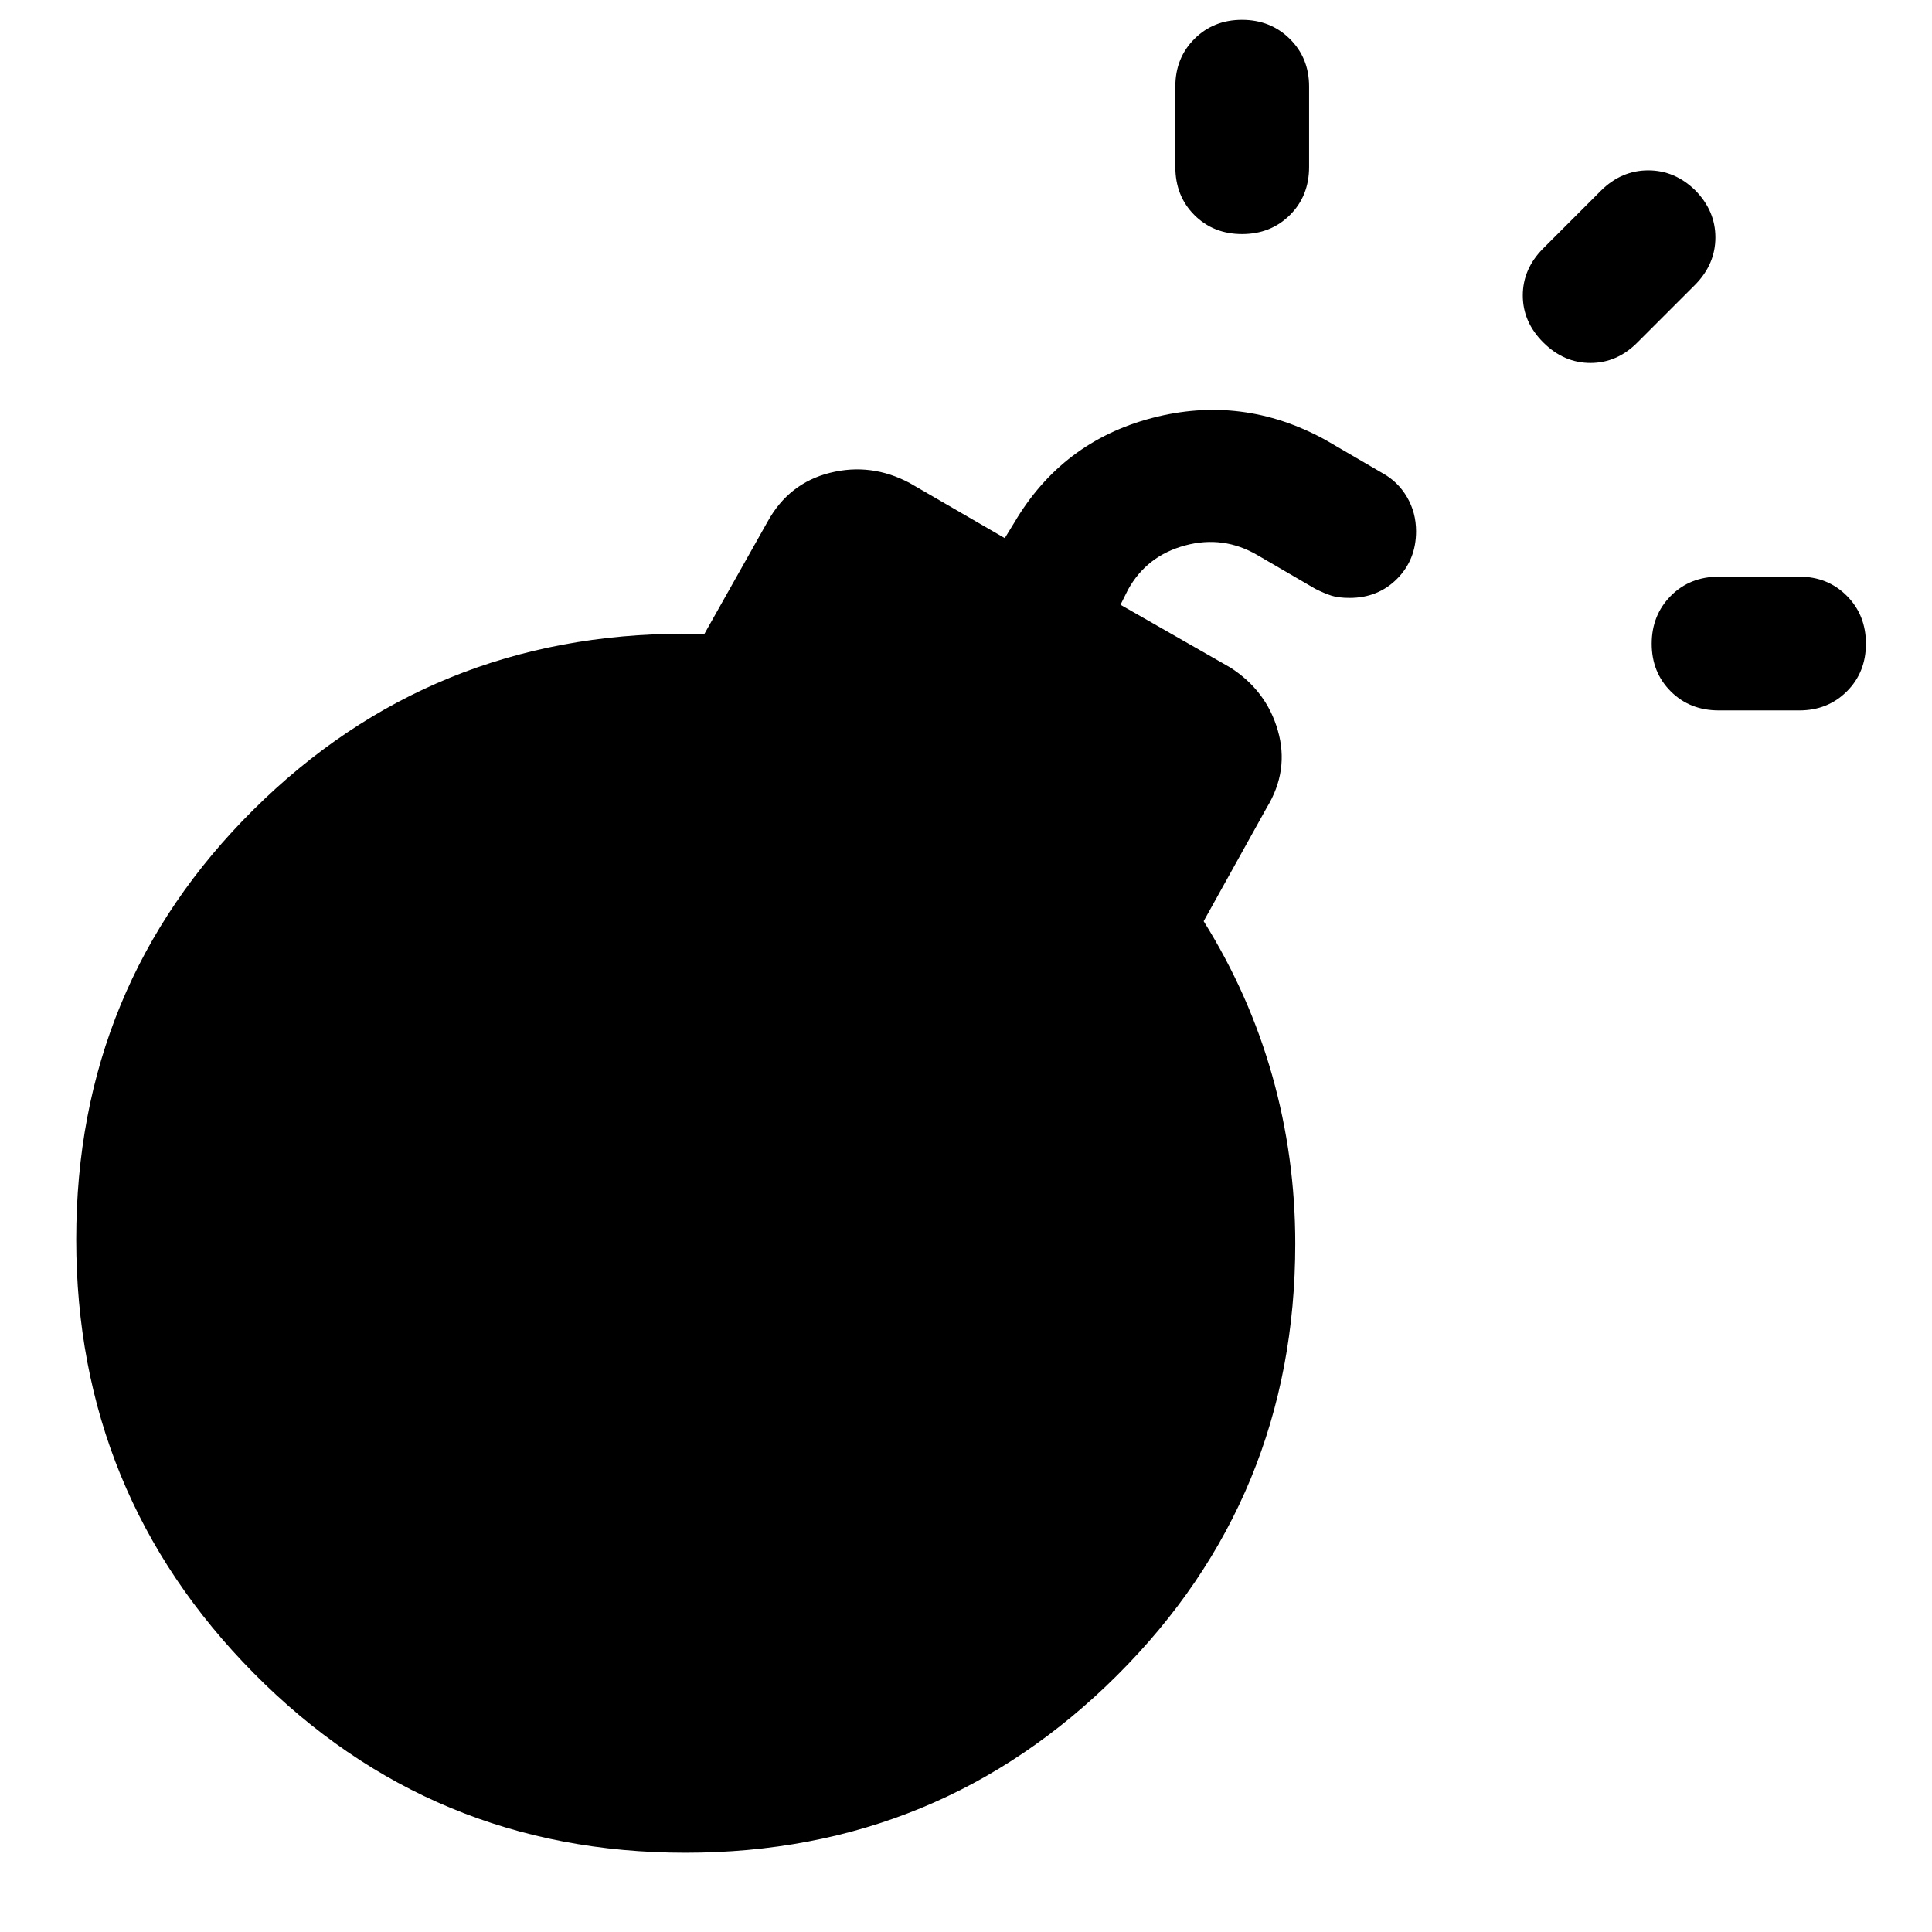
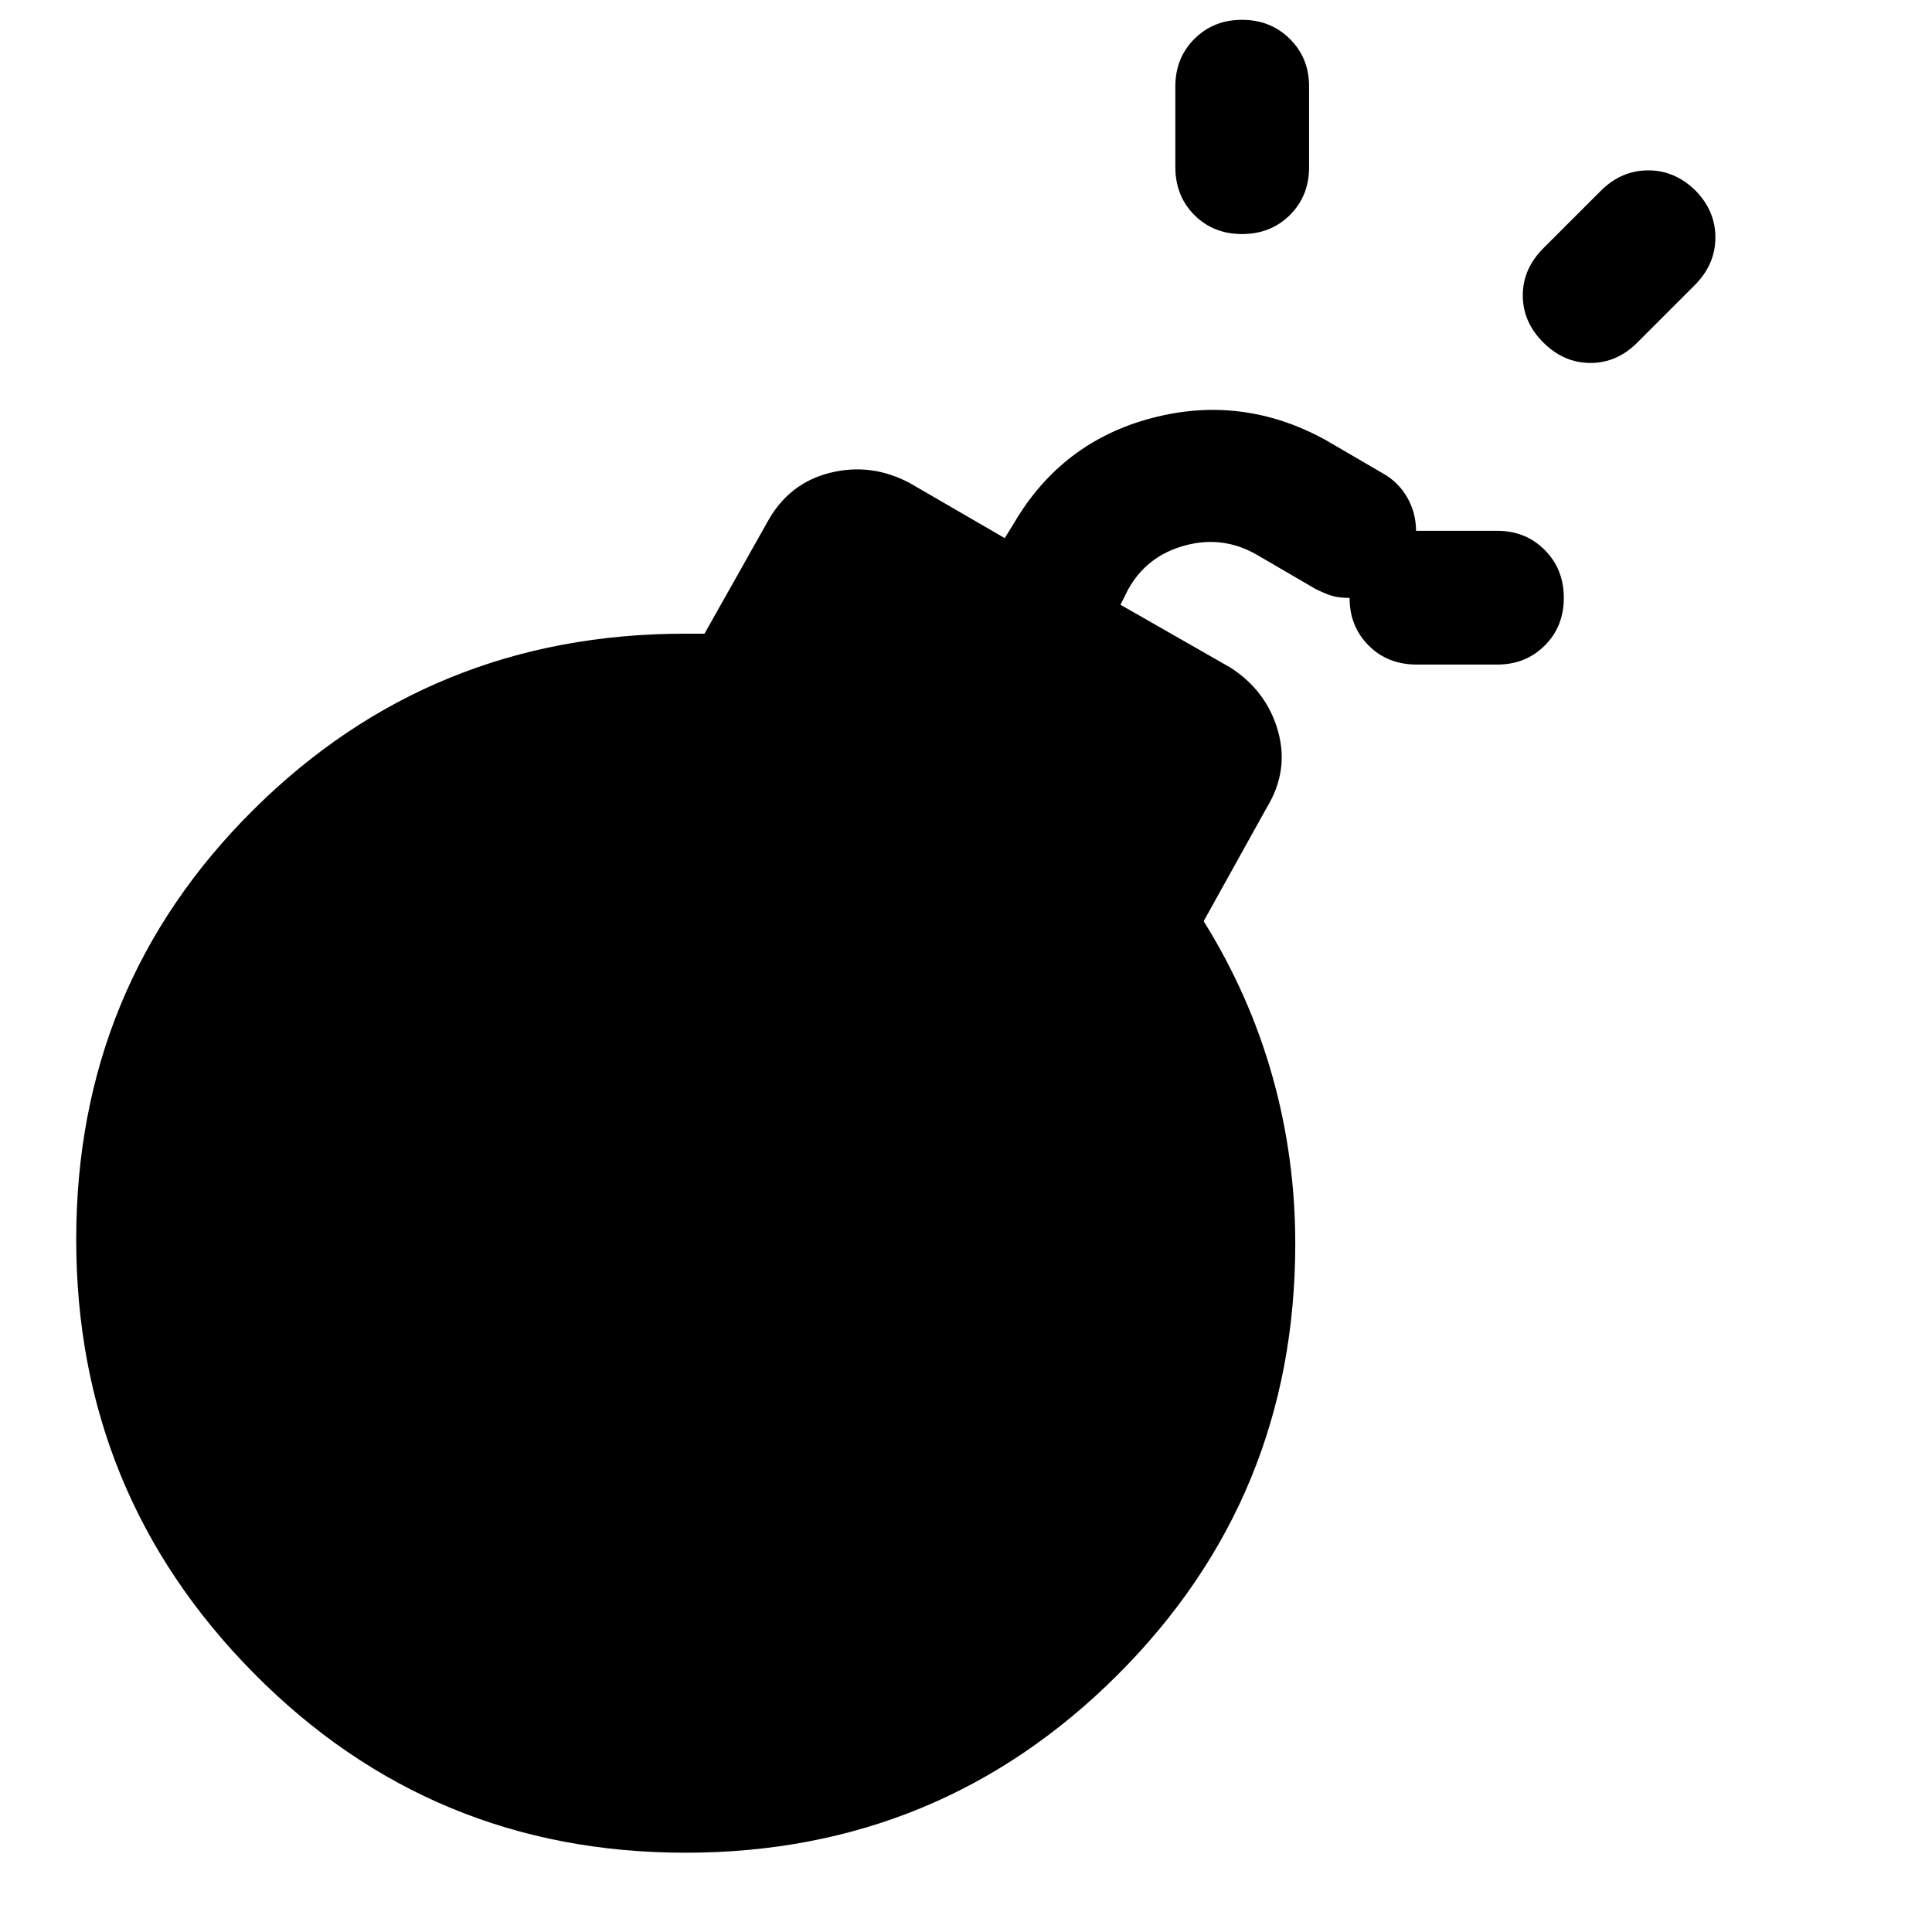
<svg xmlns="http://www.w3.org/2000/svg" width="48" height="48" viewBox="0 -960 960 960">
-   <path d="M670.6-662.91q-5.56 0-9.03-1.12-3.48-1.12-7.96-3.36l-28.63-16.68q-17.05-10.04-36.11-4.9-19.07 5.14-28.35 21.95l-3.76 7.52 54.54 31.17q17.99 11.53 23.67 31.38 5.68 19.84-5.51 38.23l-31.37 56.46q22.64 36.24 34.08 76.74 11.44 40.5 11.44 83.5 0 126.19-88.45 214.41T340.63-39.39q-126.33 0-214.54-89.21-88.22-89.21-88.22-215.53 0-126.09 88.08-213.54 88.07-87.46 214.51-87.46h9.61l31.36-55.7q10.54-19.11 31-24.23 20.46-5.11 39.61 5.08l47.22 27.37 4.76-7.76q23.72-40.2 68.41-51.93 44.7-11.74 85.9 10.73l28.63 16.68q7.71 4.24 12.19 11.92 4.48 7.69 4.48 16.95 0 14.16-9.45 23.64-9.45 9.47-23.58 9.47Zm150.12 22.78q0-14.17 9.45-23.75 9.46-9.58 23.9-9.58h40q14.16 0 23.63 9.53 9.47 9.53 9.47 23.77 0 14.25-9.47 23.7-9.47 9.46-23.63 9.46h-40q-14.44 0-23.9-9.48-9.45-9.47-9.45-23.65ZM617.18-843.7q-14.25 0-23.7-9.45-9.46-9.46-9.46-23.89v-40q0-14.17 9.48-23.64t23.65-9.47q14.18 0 23.75 9.47 9.58 9.47 9.58 23.64v40q0 14.43-9.53 23.89-9.52 9.45-23.77 9.45Zm149.69 53.89q-10.2-10.15-10.2-23.39 0-13.23 10.2-23.43l28.76-28.76q10.14-9.96 23.37-9.96 13.22 0 23.41 9.96 9.96 10.14 9.96 23.36 0 13.23-9.96 23.42l-28.76 28.76q-10.14 10.2-23.36 10.2-13.22 0-23.42-10.16Z" />
+   <path d="M670.6-662.91q-5.56 0-9.03-1.12-3.48-1.12-7.96-3.36l-28.63-16.68q-17.05-10.04-36.11-4.9-19.07 5.14-28.35 21.95l-3.76 7.52 54.54 31.17q17.99 11.53 23.67 31.38 5.68 19.84-5.51 38.23l-31.37 56.46q22.64 36.24 34.08 76.74 11.44 40.5 11.44 83.5 0 126.19-88.45 214.41T340.63-39.39q-126.33 0-214.54-89.21-88.22-89.21-88.22-215.53 0-126.09 88.08-213.54 88.07-87.46 214.51-87.46h9.61l31.36-55.7q10.54-19.11 31-24.23 20.46-5.11 39.61 5.08l47.22 27.37 4.76-7.76q23.72-40.2 68.41-51.93 44.7-11.74 85.9 10.73l28.63 16.68q7.71 4.24 12.19 11.92 4.48 7.69 4.48 16.95 0 14.16-9.45 23.64-9.45 9.47-23.58 9.47Zq0-14.17 9.45-23.75 9.46-9.58 23.9-9.58h40q14.16 0 23.63 9.53 9.47 9.53 9.47 23.77 0 14.25-9.47 23.7-9.47 9.46-23.63 9.46h-40q-14.44 0-23.9-9.48-9.45-9.47-9.45-23.65ZM617.18-843.7q-14.25 0-23.7-9.45-9.46-9.46-9.46-23.89v-40q0-14.17 9.48-23.64t23.65-9.47q14.18 0 23.75 9.47 9.58 9.47 9.58 23.64v40q0 14.43-9.53 23.89-9.52 9.45-23.77 9.45Zm149.69 53.89q-10.2-10.15-10.2-23.39 0-13.23 10.2-23.43l28.76-28.76q10.14-9.96 23.37-9.96 13.22 0 23.41 9.96 9.96 10.14 9.96 23.36 0 13.23-9.96 23.42l-28.76 28.76q-10.14 10.2-23.36 10.2-13.22 0-23.42-10.16Z" />
</svg>